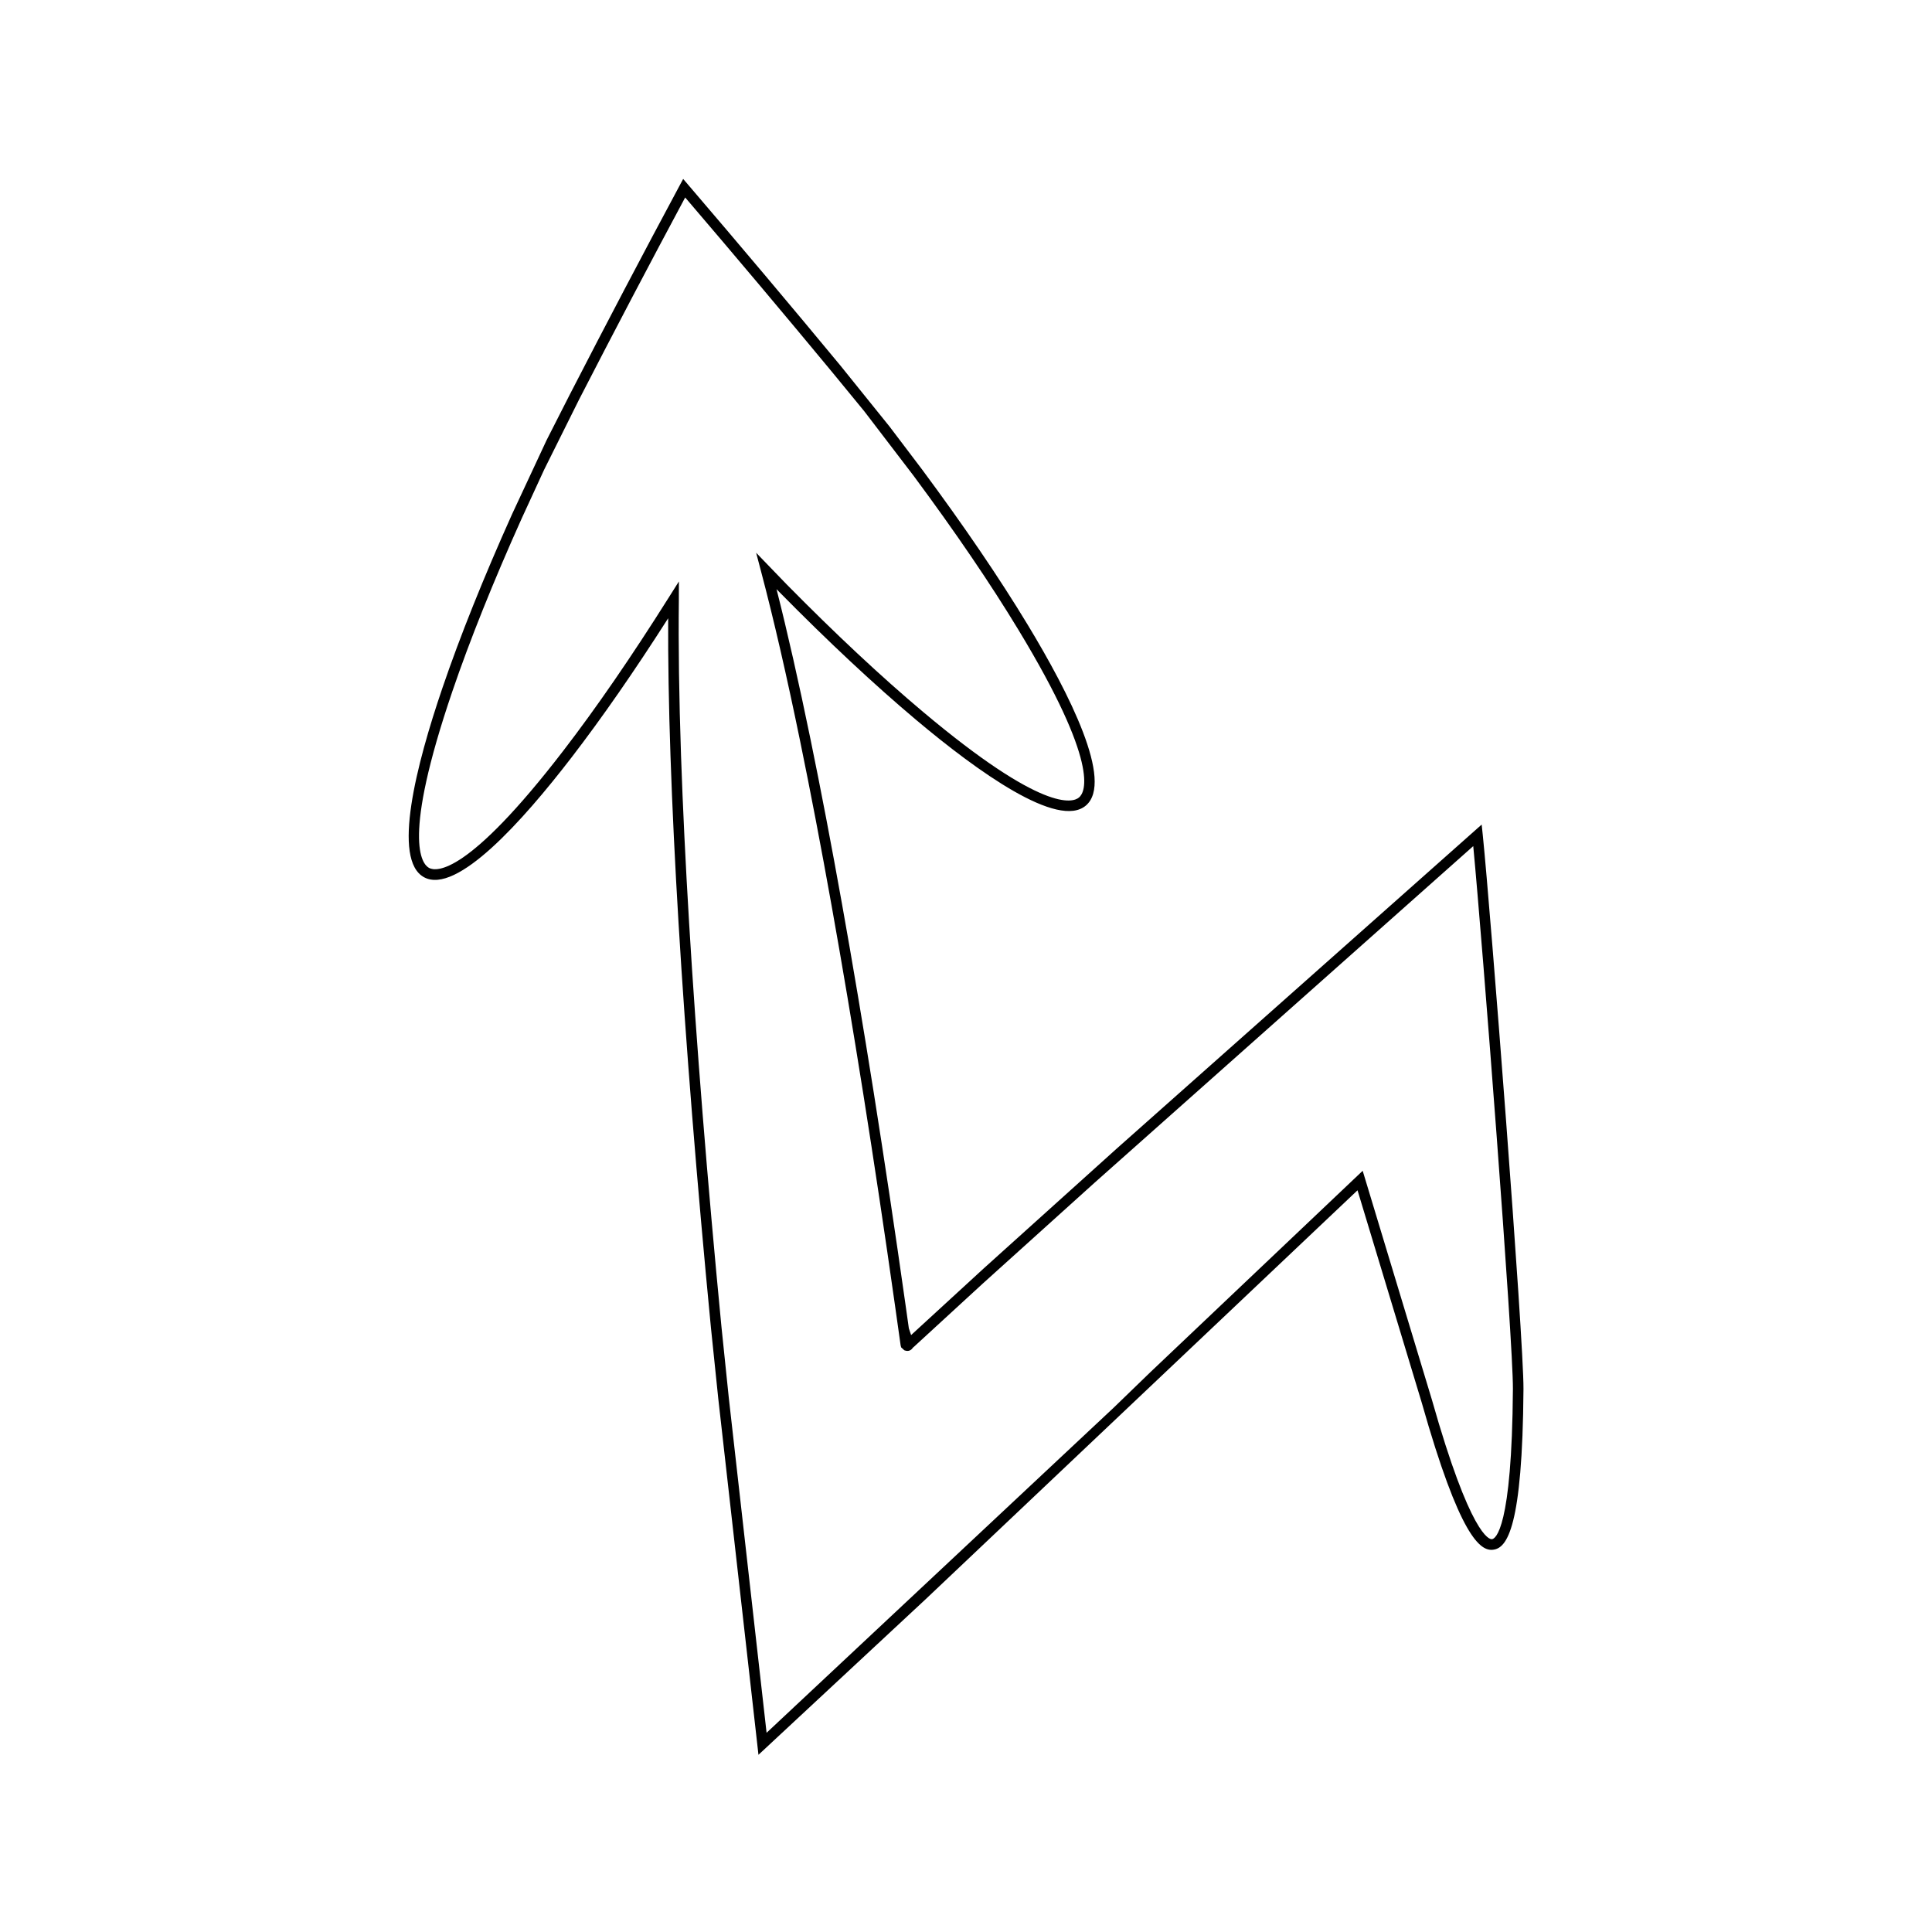
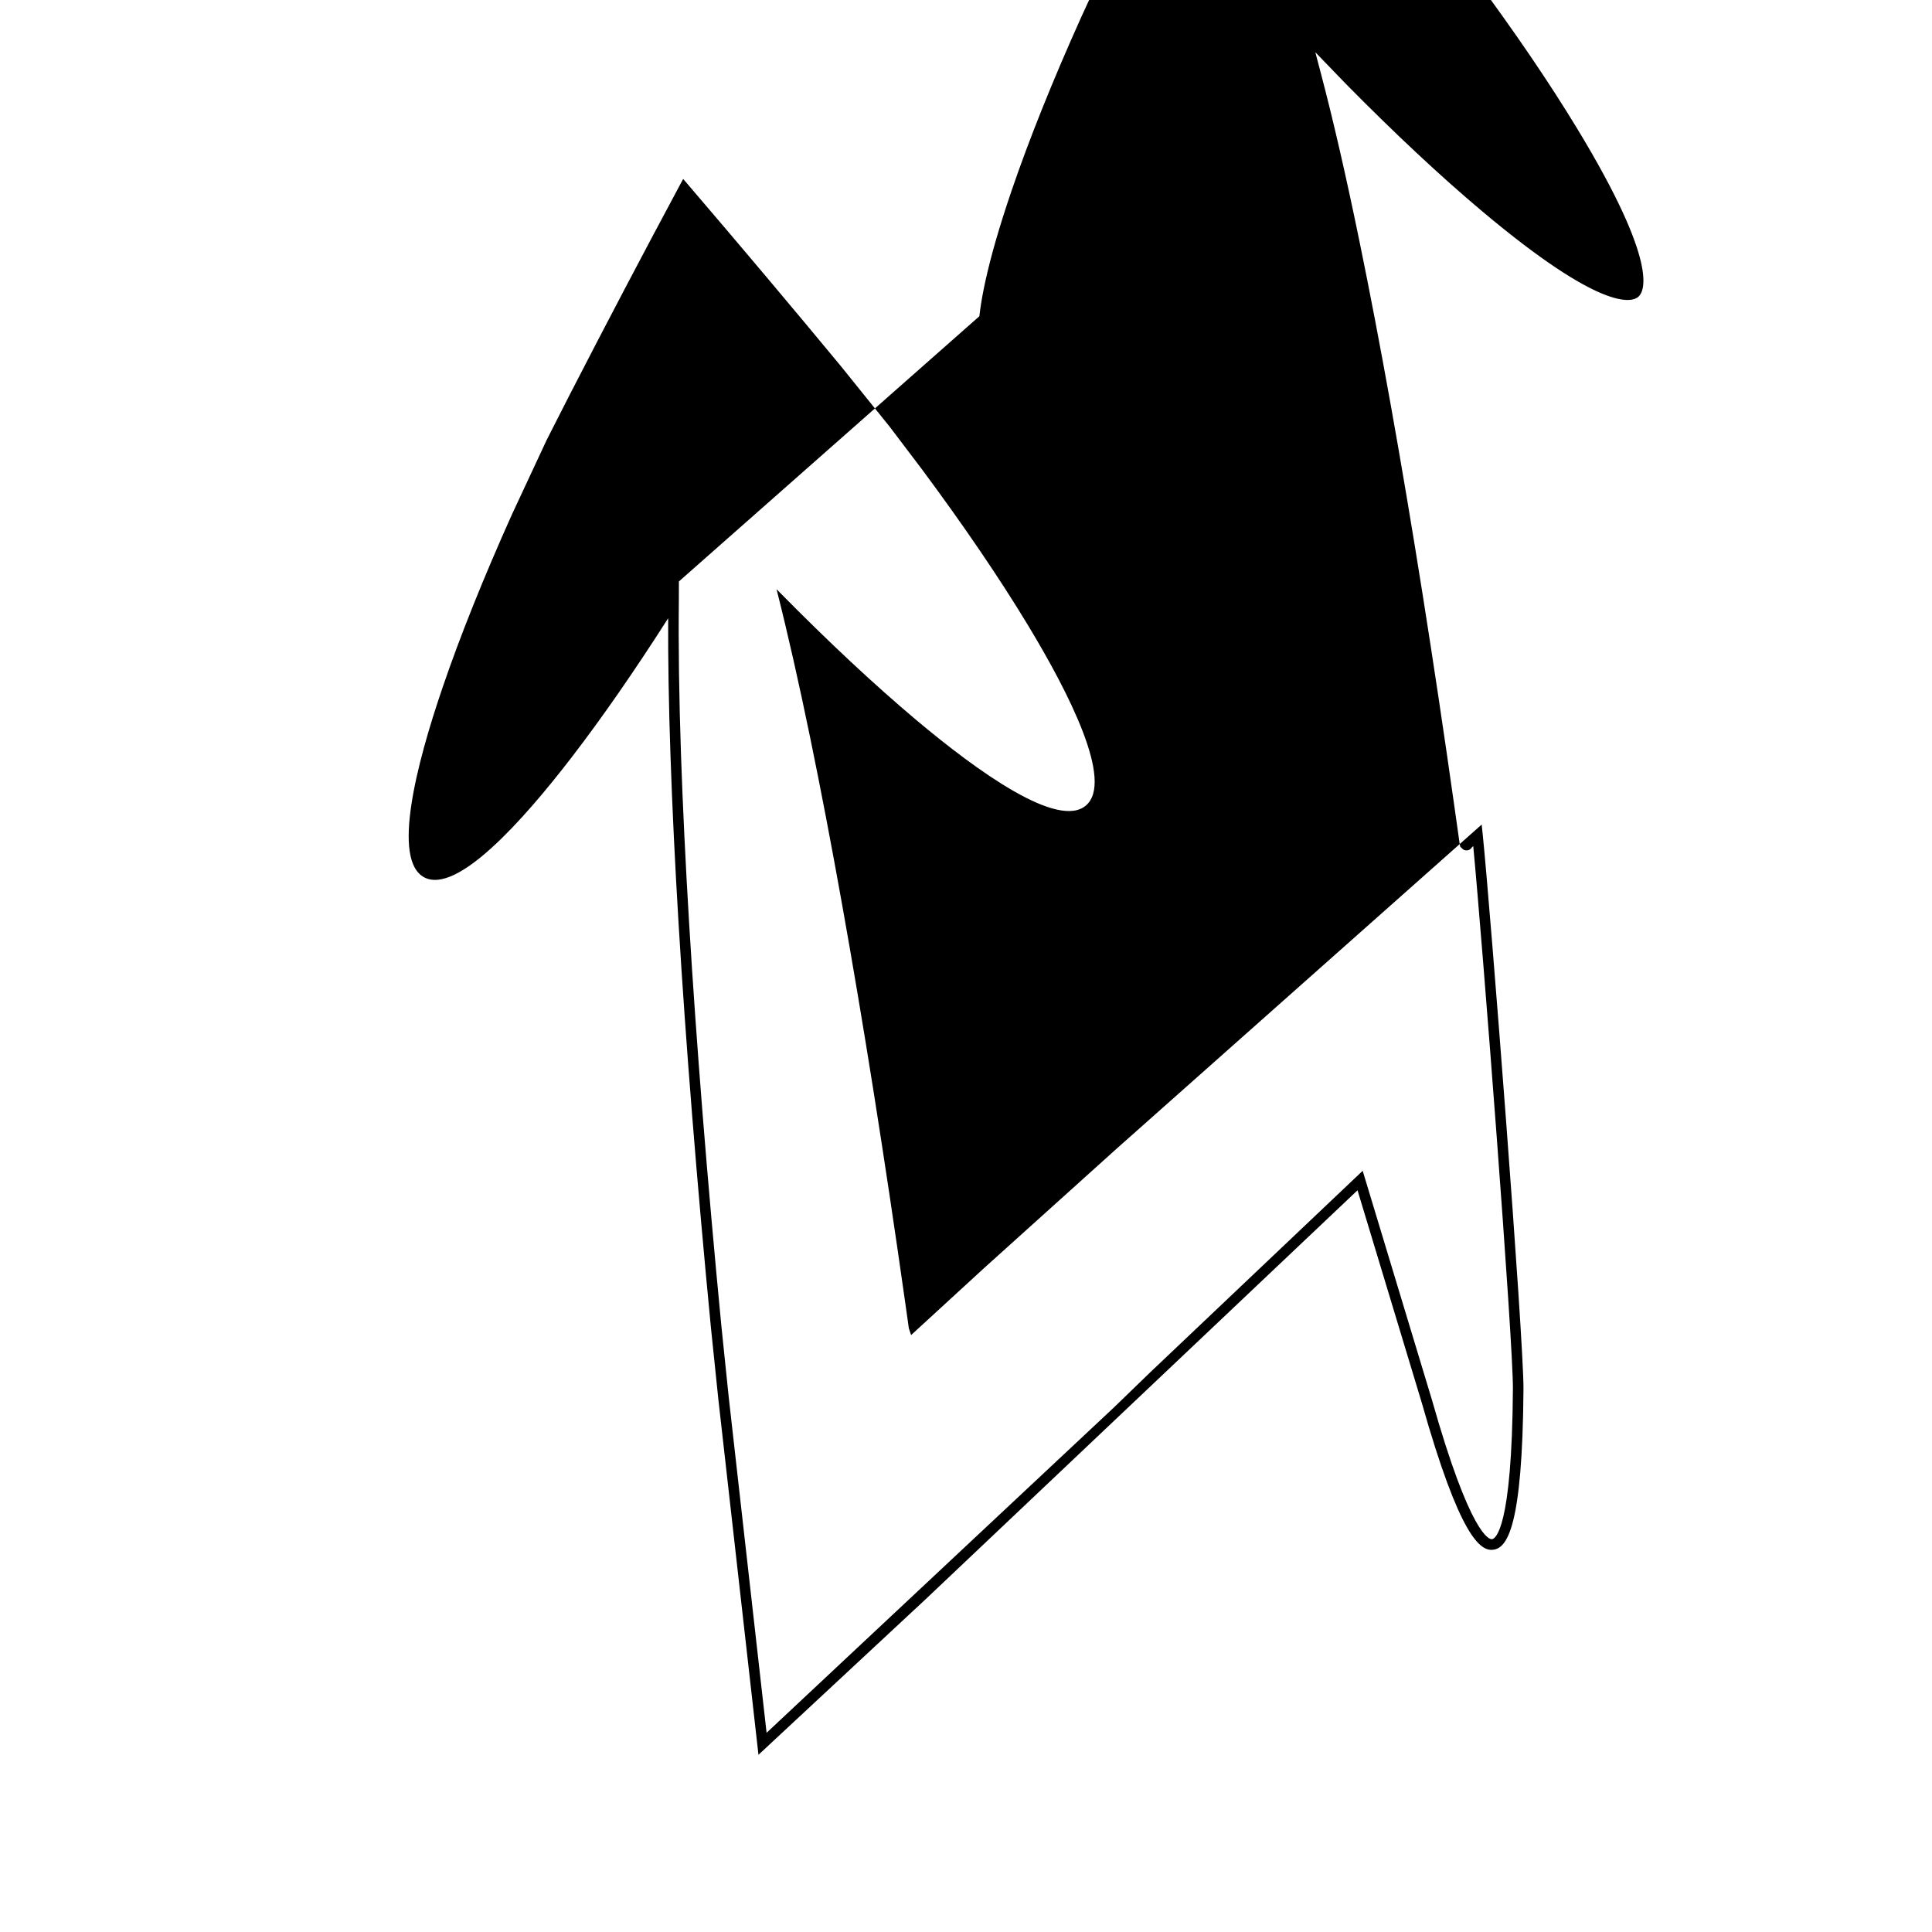
<svg xmlns="http://www.w3.org/2000/svg" fill="#000000" width="800px" height="800px" version="1.1" viewBox="144 144 512 512">
-   <path d="m345 609.04-10.648-94.375-1.957-18.91c-1.852-19.184-3.531-38.137-4.984-56.34-2.856-35.711-4.785-67.695-5.723-95.062-0.461-13.379-0.668-25.629-0.617-36.504-8.965 14.043-17.547 26.402-25.566 36.832-13.109 17.047-30.52 36.426-39.102 31.812-8.57-4.594-2.098-29.82 4.844-50.176 4.656-13.672 10.875-29.176 18.465-46.074l9.145-19.605 6.133-12.055c9.699-18.848 19.484-37.469 29.09-55.359l0.969-1.801 1.328 1.551c13.895 16.23 27.453 32.324 40.289 47.84l13.094 16.254 8.617 11.375c11.066 14.906 20.457 28.715 27.93 41.051 11.137 18.387 22.875 41.641 15.484 47.965-7.363 6.32-28.547-8.844-45.012-22.684-11.043-9.285-23.246-20.688-36.262-33.898l-0.727-0.75c2.898 11.422 5.922 24.781 9.008 39.801 5.504 26.766 11.152 58.305 16.777 93.75 2.836 17.902 5.656 36.719 8.375 55.926l0.906 6.414 0.598 1.789 19.285-17.703 35.199-31.711 96.723-85.875 0.285 2.715c2.012 19.504 10.879 133.7 10.793 146.89-0.258 36.801-4.391 42.074-7.961 42.559-3.504 0.543-8.953-3.523-18.984-38.906l-17.035-56.336-114.4 108.32zm-21.086-310.95-0.012 4.883c-0.141 12 0.051 25.883 0.578 41.27 0.941 27.332 2.867 59.273 5.715 94.941 1.453 18.191 3.133 37.129 4.984 56.285l1.953 18.895 10.02 88.844 92.027-86.199 9.691-9.379 56.254-53.359 18.352 60.703c10.168 35.887 15.188 37.051 15.93 36.922 0.875-0.121 5.269-2.598 5.531-39.805 0.086-12.621-8.078-118.29-10.512-143.86l-100.38 89.227-29.609 26.707-18.199 16.715c-0.098 0.09-0.215 0.195-0.34 0.297-0.426 0.676-1.121 0.969-1.852 0.777l-0.371-0.102-0.859-0.785-0.141-0.543-1.488-10.547c-2.719-19.191-5.539-37.992-8.375-55.879-5.621-35.398-11.258-66.898-16.754-93.621-3.547-17.289-7.016-32.359-10.305-44.797l-1.367-5.191 8.133 8.426c12.945 13.133 25.082 24.48 36.062 33.707 31.785 26.73 39.723 24.148 41.387 22.699 1.68-1.434 5.465-8.871-16.066-44.391-7.422-12.262-16.773-25.996-27.777-40.824l-13.098-17.137-8.527-10.391c-12.414-15.004-25.504-30.555-38.922-46.246-9.289 17.324-18.738 35.316-28.098 53.512l-9.273 18.621-5.949 12.922c-7.555 16.809-13.738 32.23-18.375 45.82-13.406 39.316-8.105 45.766-6.168 46.809 1.93 1.027 10.246 1.867 35.562-31.055 8.742-11.363 18.156-25.047 27.988-40.676z" />
+   <path d="m345 609.04-10.648-94.375-1.957-18.91c-1.852-19.184-3.531-38.137-4.984-56.34-2.856-35.711-4.785-67.695-5.723-95.062-0.461-13.379-0.668-25.629-0.617-36.504-8.965 14.043-17.547 26.402-25.566 36.832-13.109 17.047-30.52 36.426-39.102 31.812-8.57-4.594-2.098-29.82 4.844-50.176 4.656-13.672 10.875-29.176 18.465-46.074l9.145-19.605 6.133-12.055c9.699-18.848 19.484-37.469 29.09-55.359l0.969-1.801 1.328 1.551c13.895 16.23 27.453 32.324 40.289 47.84l13.094 16.254 8.617 11.375c11.066 14.906 20.457 28.715 27.93 41.051 11.137 18.387 22.875 41.641 15.484 47.965-7.363 6.32-28.547-8.844-45.012-22.684-11.043-9.285-23.246-20.688-36.262-33.898l-0.727-0.75c2.898 11.422 5.922 24.781 9.008 39.801 5.504 26.766 11.152 58.305 16.777 93.75 2.836 17.902 5.656 36.719 8.375 55.926l0.906 6.414 0.598 1.789 19.285-17.703 35.199-31.711 96.723-85.875 0.285 2.715c2.012 19.504 10.879 133.7 10.793 146.89-0.258 36.801-4.391 42.074-7.961 42.559-3.504 0.543-8.953-3.523-18.984-38.906l-17.035-56.336-114.4 108.32zm-21.086-310.95-0.012 4.883c-0.141 12 0.051 25.883 0.578 41.27 0.941 27.332 2.867 59.273 5.715 94.941 1.453 18.191 3.133 37.129 4.984 56.285l1.953 18.895 10.02 88.844 92.027-86.199 9.691-9.379 56.254-53.359 18.352 60.703c10.168 35.887 15.188 37.051 15.93 36.922 0.875-0.121 5.269-2.598 5.531-39.805 0.086-12.621-8.078-118.29-10.512-143.86c-0.098 0.09-0.215 0.195-0.34 0.297-0.426 0.676-1.121 0.969-1.852 0.777l-0.371-0.102-0.859-0.785-0.141-0.543-1.488-10.547c-2.719-19.191-5.539-37.992-8.375-55.879-5.621-35.398-11.258-66.898-16.754-93.621-3.547-17.289-7.016-32.359-10.305-44.797l-1.367-5.191 8.133 8.426c12.945 13.133 25.082 24.48 36.062 33.707 31.785 26.73 39.723 24.148 41.387 22.699 1.68-1.434 5.465-8.871-16.066-44.391-7.422-12.262-16.773-25.996-27.777-40.824l-13.098-17.137-8.527-10.391c-12.414-15.004-25.504-30.555-38.922-46.246-9.289 17.324-18.738 35.316-28.098 53.512l-9.273 18.621-5.949 12.922c-7.555 16.809-13.738 32.23-18.375 45.82-13.406 39.316-8.105 45.766-6.168 46.809 1.93 1.027 10.246 1.867 35.562-31.055 8.742-11.363 18.156-25.047 27.988-40.676z" />
</svg>